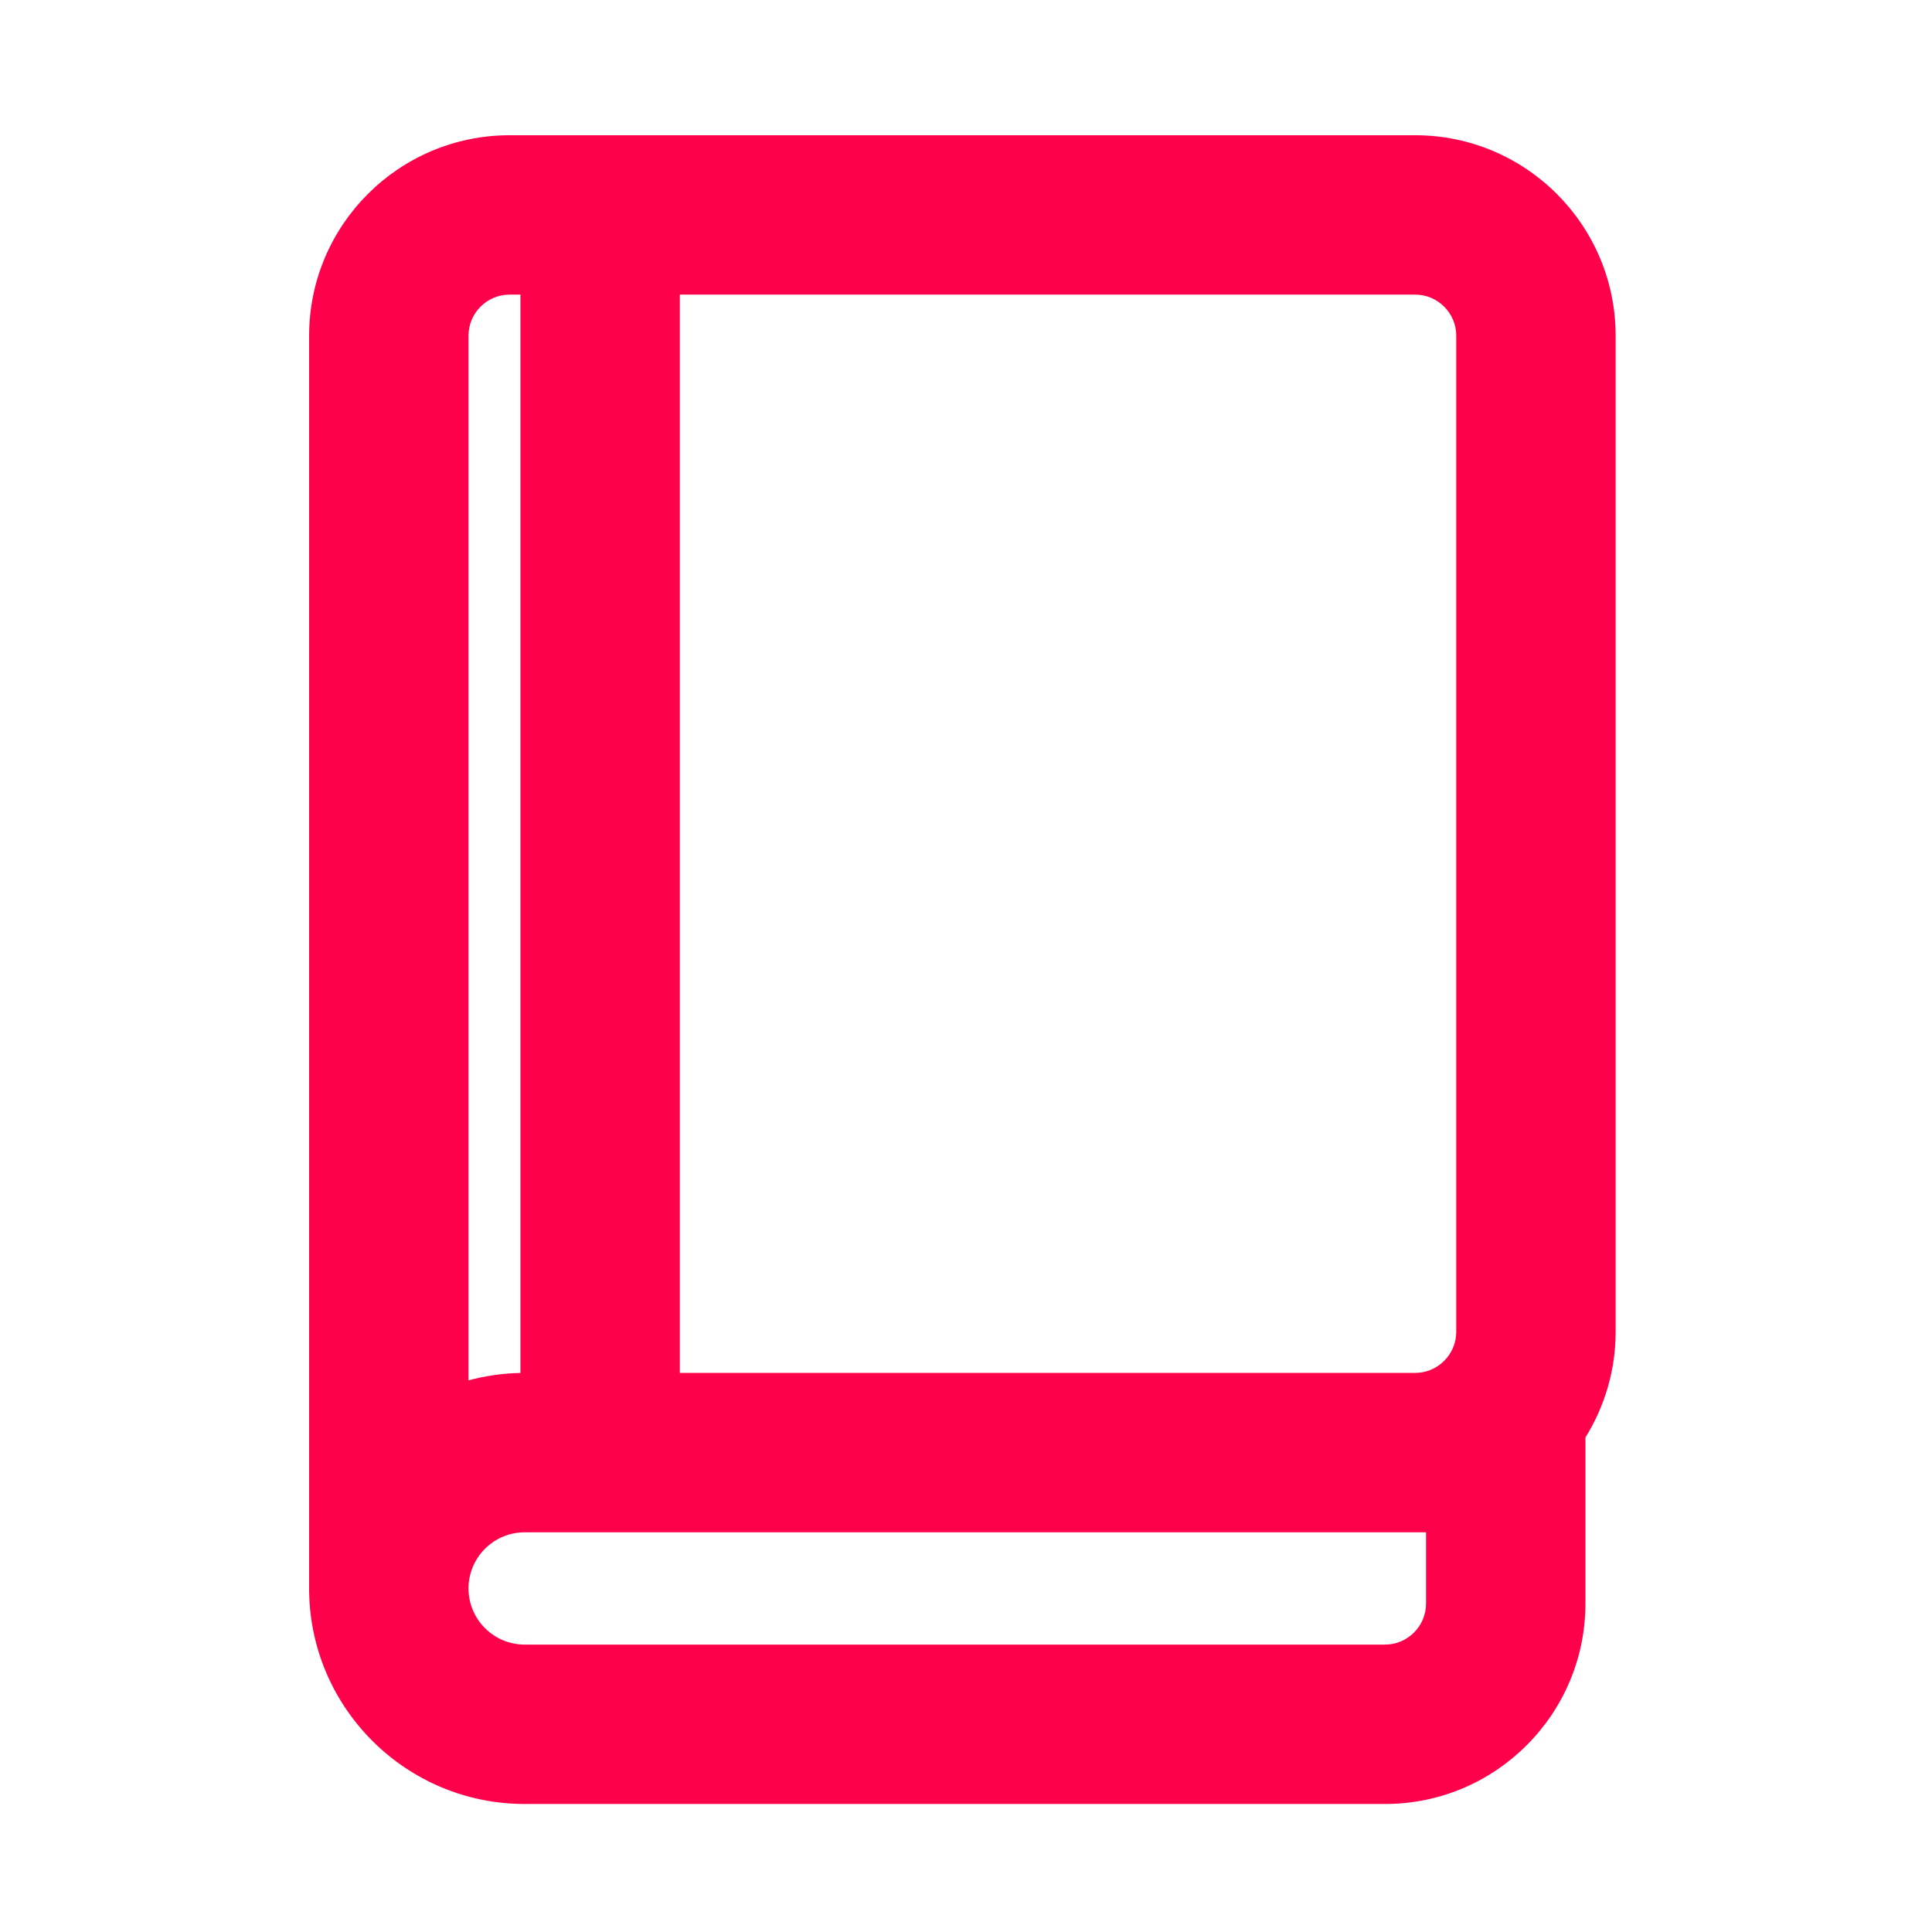
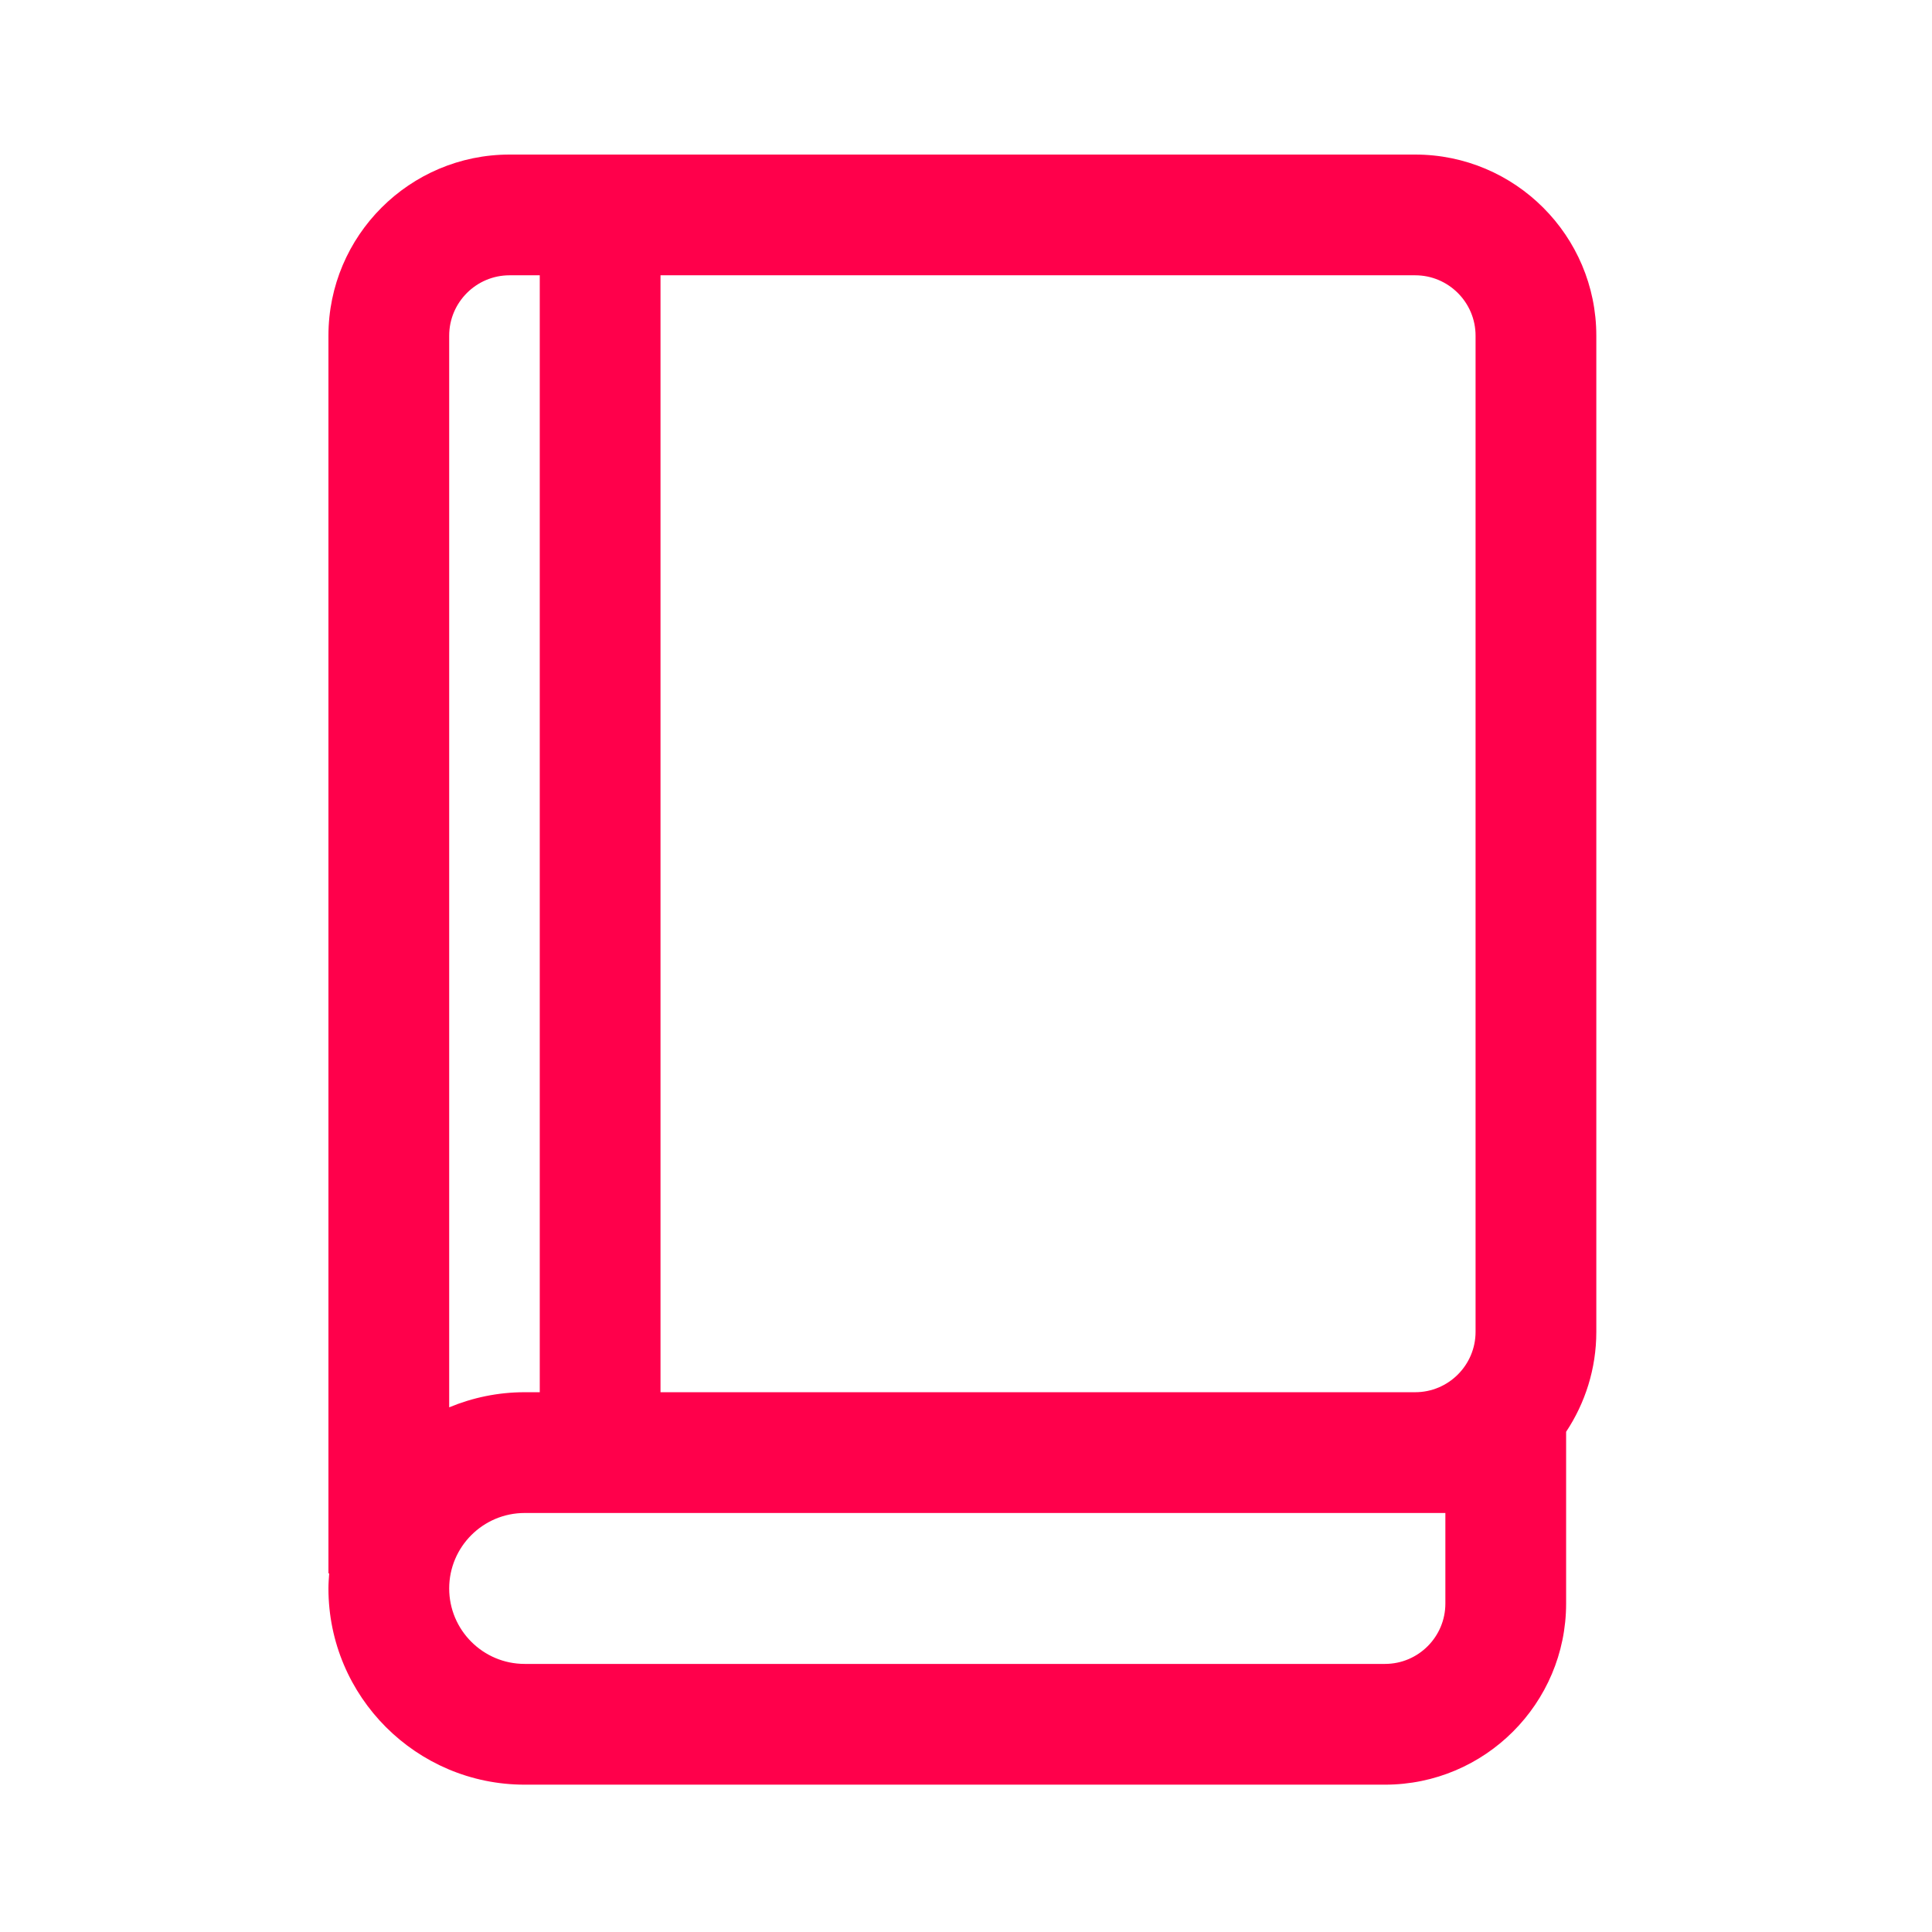
<svg xmlns="http://www.w3.org/2000/svg" width="100" height="100" viewBox="0 0 100 100" fill="none">
  <path d="M27.157 92.374H71.688C76.859 92.374 81.062 88.171 81.062 82.999V74.109C82.047 72.624 82.625 70.847 82.625 68.937V17.375C82.625 12.203 78.422 8 73.25 8H26.375C21.203 8 17 12.203 17 17.375V81.437H17.039C17.02 81.695 17 81.953 17 82.218C17 87.82 21.555 92.374 27.157 92.374ZM74.812 82.999C74.812 84.722 73.41 86.124 71.688 86.124H27.157C25.004 86.124 23.25 84.374 23.25 82.218C23.25 80.062 25.004 78.312 27.157 78.312H74.812V82.999ZM76.375 17.375V68.936C76.375 70.659 74.973 72.061 73.25 72.061H34.188V14.249H73.25C74.973 14.249 76.375 15.652 76.375 17.375ZM26.375 14.249H27.938V72.061H27.156C25.773 72.061 24.453 72.343 23.25 72.843V17.374C23.25 15.651 24.652 14.249 26.375 14.249Z" fill="#FF004B" />
-   <path fill-rule="evenodd" clip-rule="evenodd" d="M16 17.375C16 11.651 20.651 7 26.375 7H73.25C78.974 7 83.625 11.651 83.625 17.375V68.937C83.625 70.942 83.049 72.815 82.062 74.402V82.999C82.062 88.724 77.412 93.374 71.688 93.374H27.157C21.076 93.374 16.119 88.49 16.002 82.437H16V17.375ZM18 80.437V17.375C18 12.755 21.755 9 26.375 9H73.25C77.87 9 81.625 12.755 81.625 17.375V68.937C81.625 70.642 81.109 72.229 80.229 73.556L80.062 73.808V82.999C80.062 87.619 76.307 91.374 71.688 91.374H27.157C22.107 91.374 18 87.267 18 82.218C18 81.996 18.016 81.776 18.036 81.513L18.118 80.437H18ZM26.375 15.249C25.204 15.249 24.25 16.204 24.25 17.374V71.447C25.109 71.215 26.01 71.082 26.938 71.064V15.249H26.375ZM22.25 17.374C22.25 15.098 24.1 13.249 26.375 13.249H28.938V73.061H27.156C25.91 73.061 24.72 73.315 23.634 73.766L22.25 74.341V17.374ZM33.188 13.249H73.25C75.525 13.249 77.375 15.1 77.375 17.375V68.936C77.375 71.212 75.525 73.061 73.25 73.061H33.188V13.249ZM35.188 15.249V71.061H73.25C74.42 71.061 75.375 70.107 75.375 68.936V17.375C75.375 16.204 74.42 15.249 73.25 15.249H35.188ZM27.157 79.312C25.556 79.312 24.25 80.615 24.25 82.218C24.25 83.822 25.556 85.124 27.157 85.124H71.688C72.858 85.124 73.812 84.17 73.812 82.999V79.312H27.157ZM22.25 82.218C22.25 79.509 24.453 77.312 27.157 77.312H75.812V82.999C75.812 85.275 73.963 87.124 71.688 87.124H27.157C24.453 87.124 22.25 84.927 22.25 82.218Z" fill="#FF004B" />
</svg>